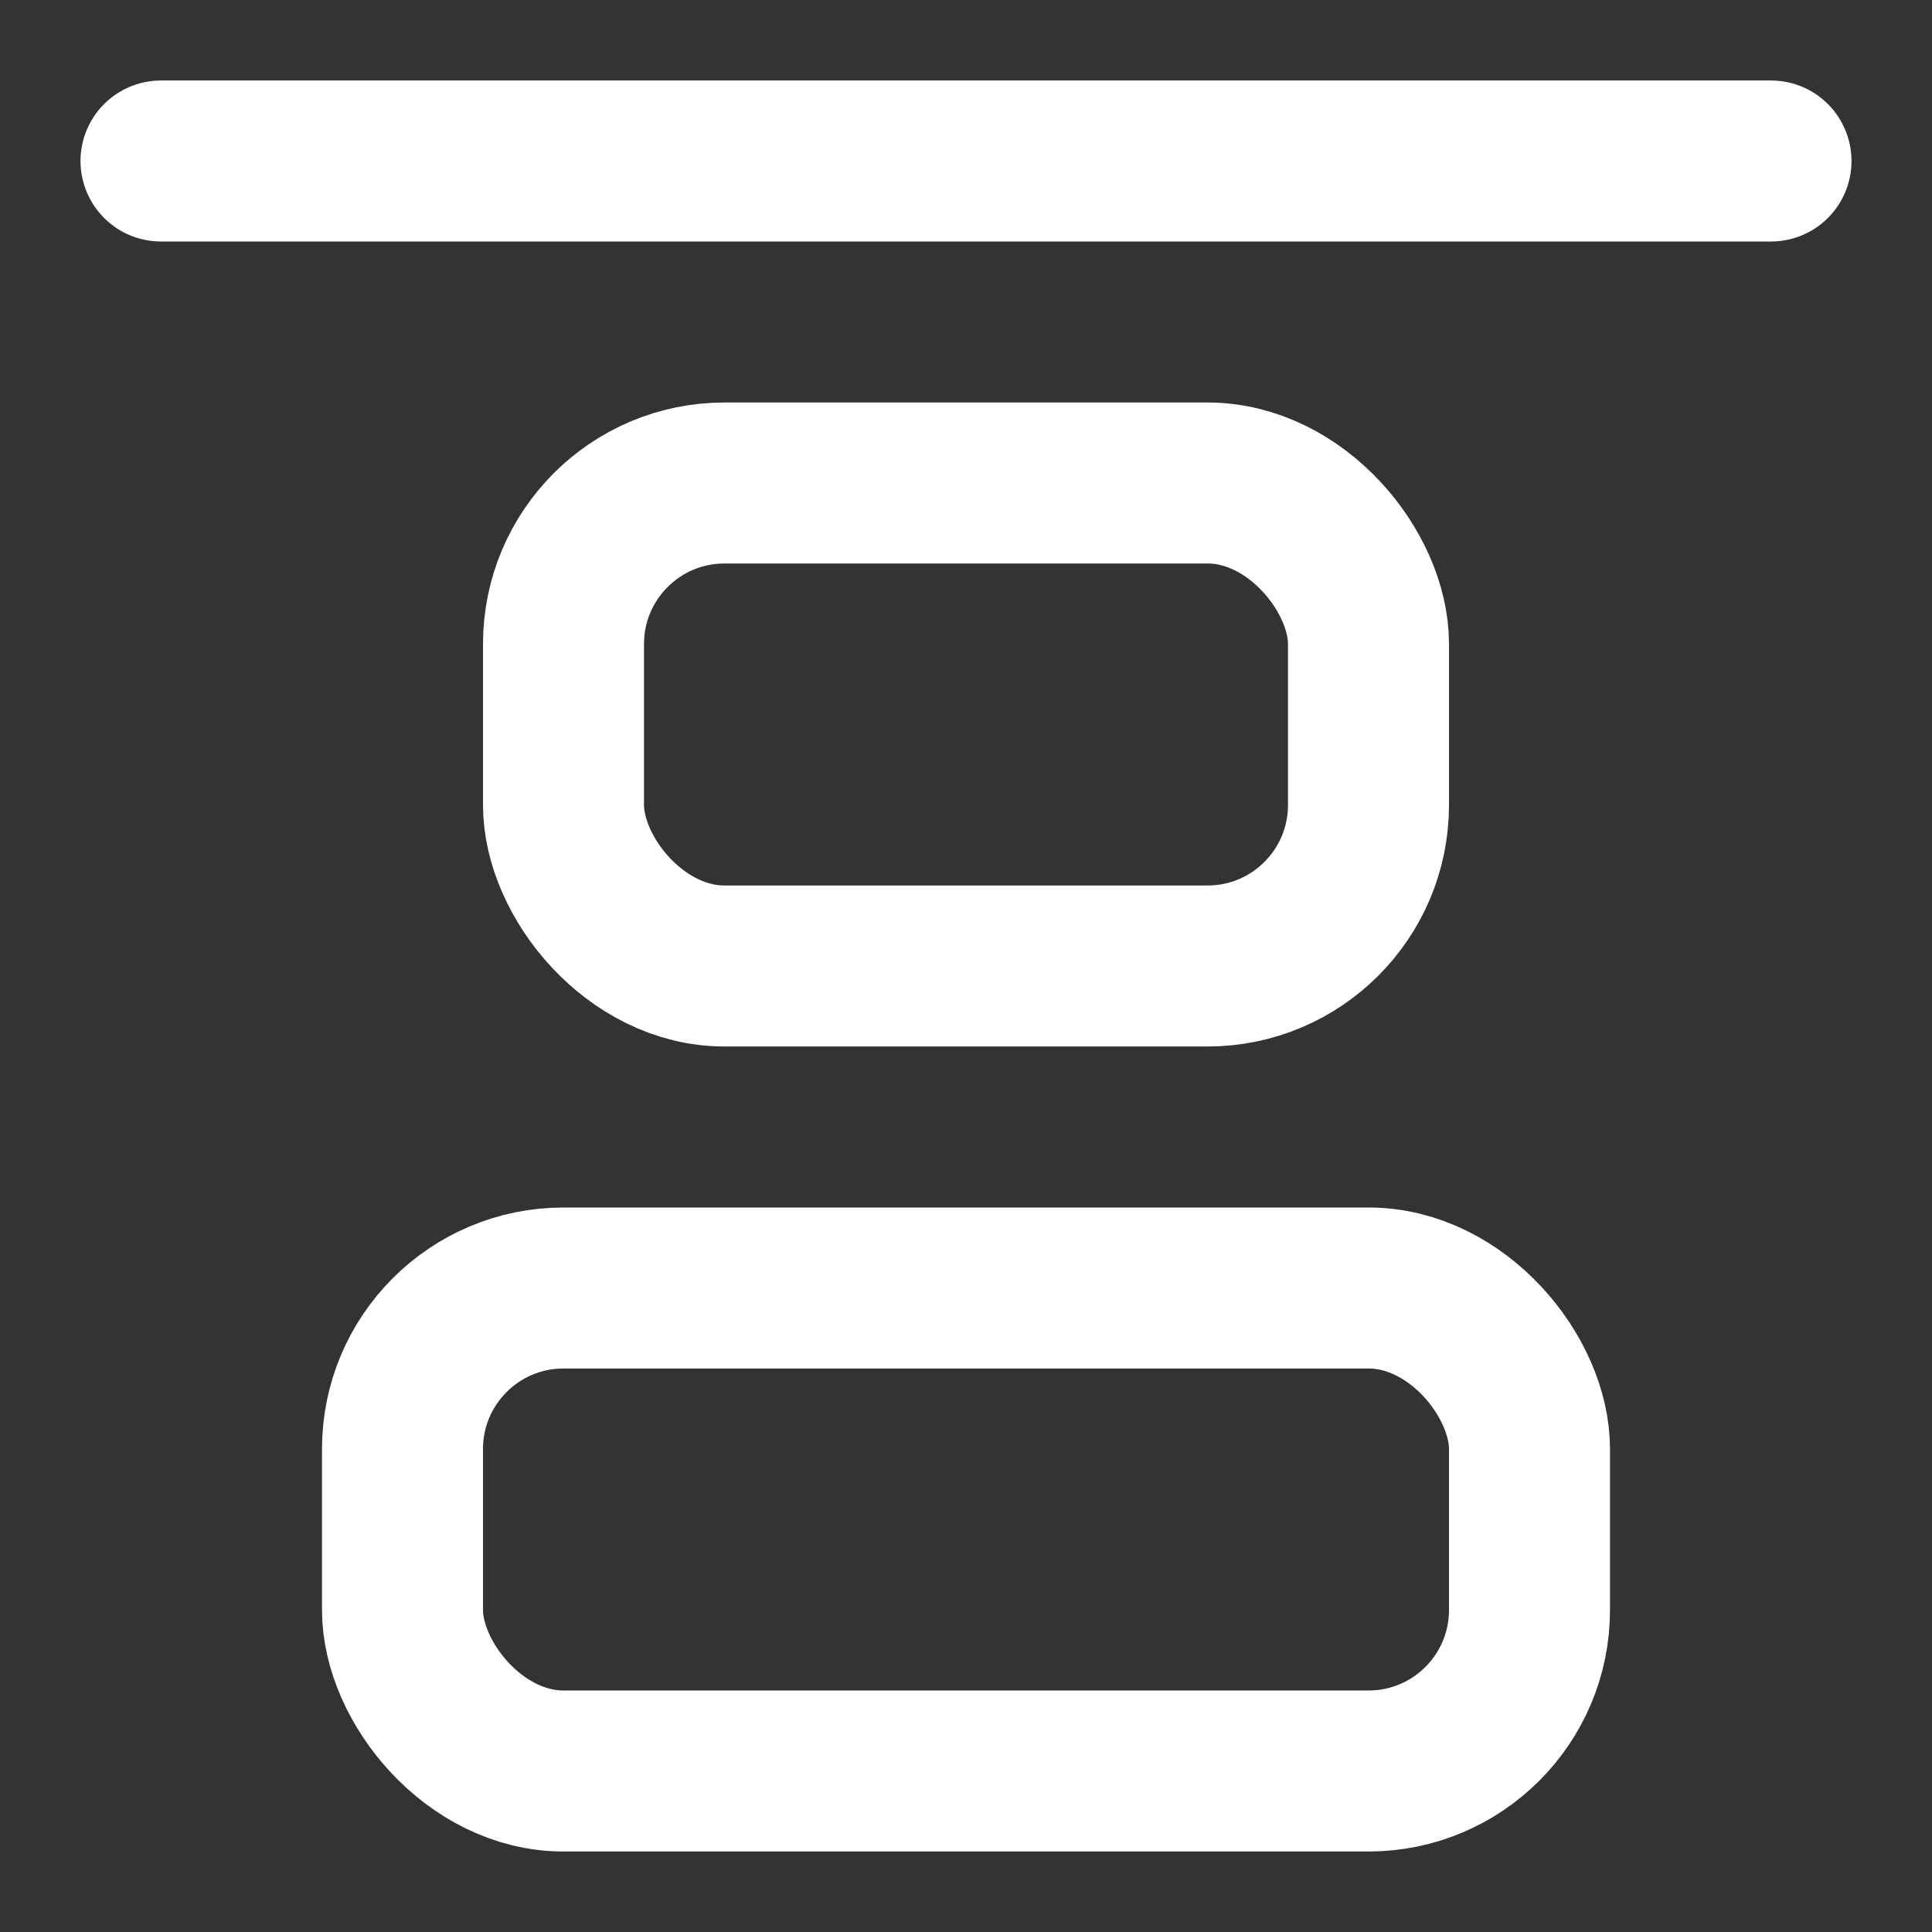
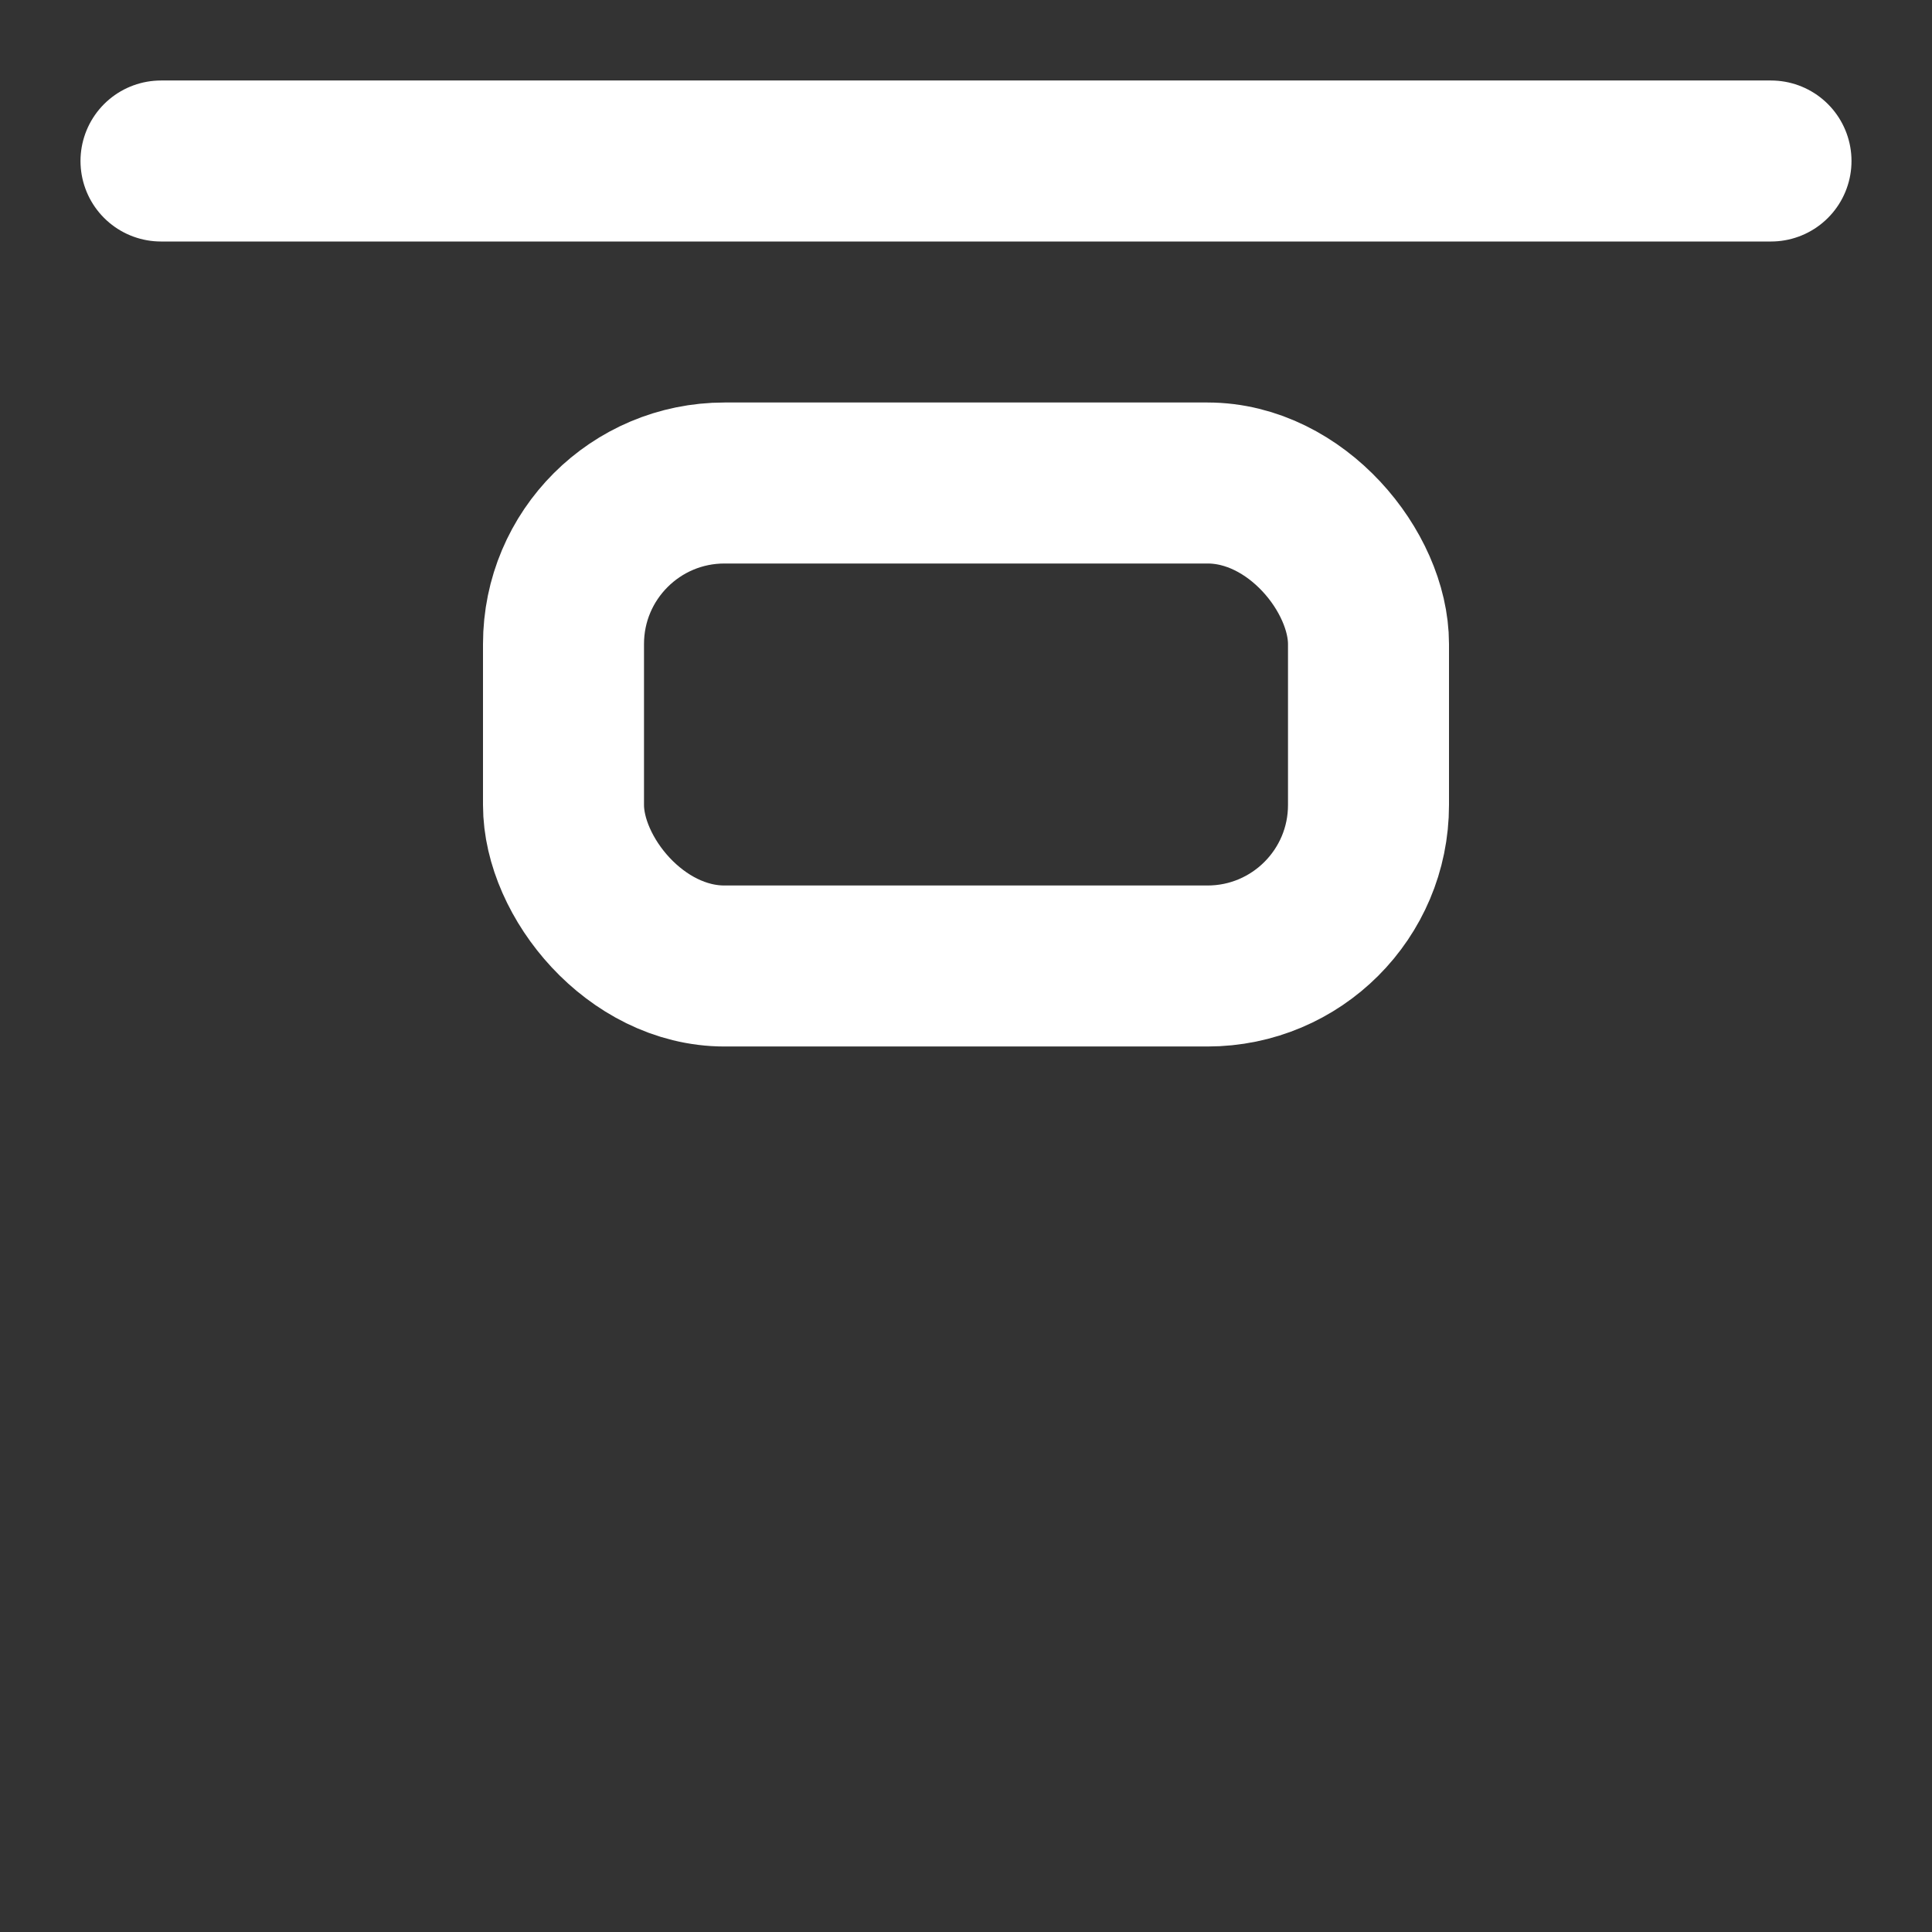
<svg xmlns="http://www.w3.org/2000/svg" width="24" height="24" viewBox="0 0 24 24" fill="none" stroke="#ffffff" stroke-width="2" stroke-linecap="round" stroke-linejoin="round">
  <rect x="0" y="0" width="24" height="24" fill="#333333" stroke="none" />
-   <rect x="5" y="16" width="14" height="6" rx="2" />
  <rect x="7" y="6" width="10" height="6" rx="2" />
  <path d="M2 2h20" />
</svg>